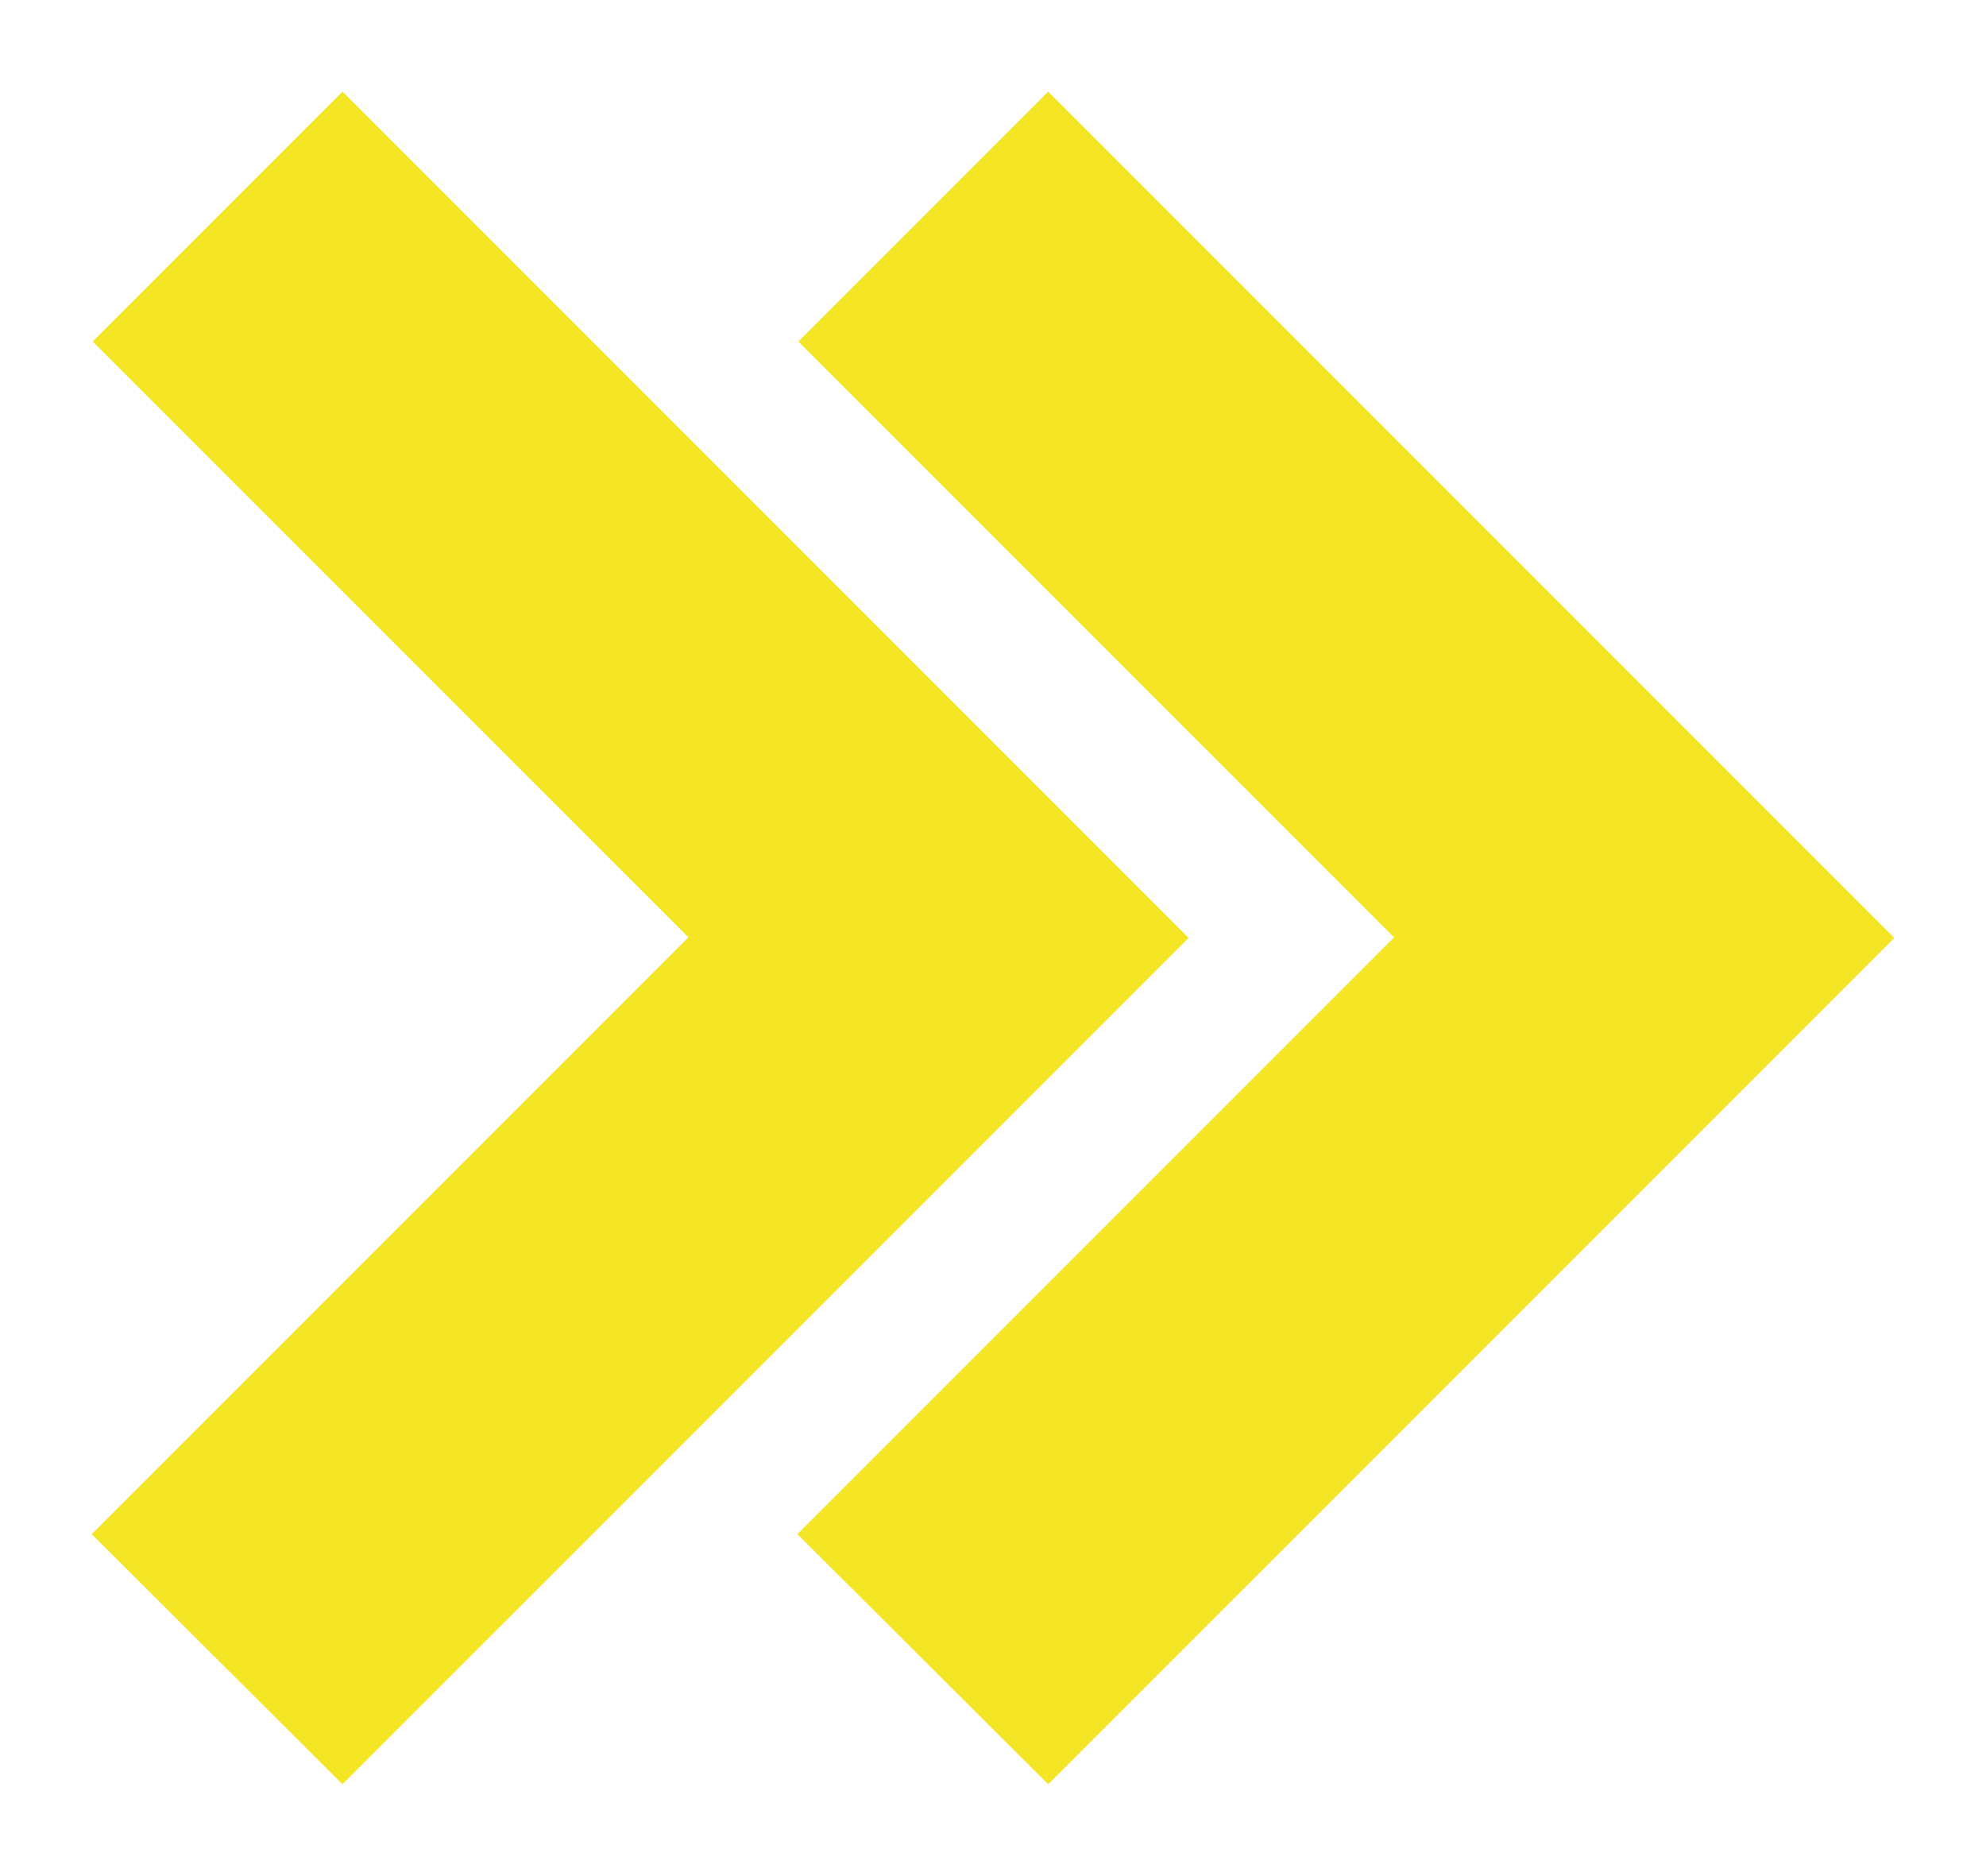
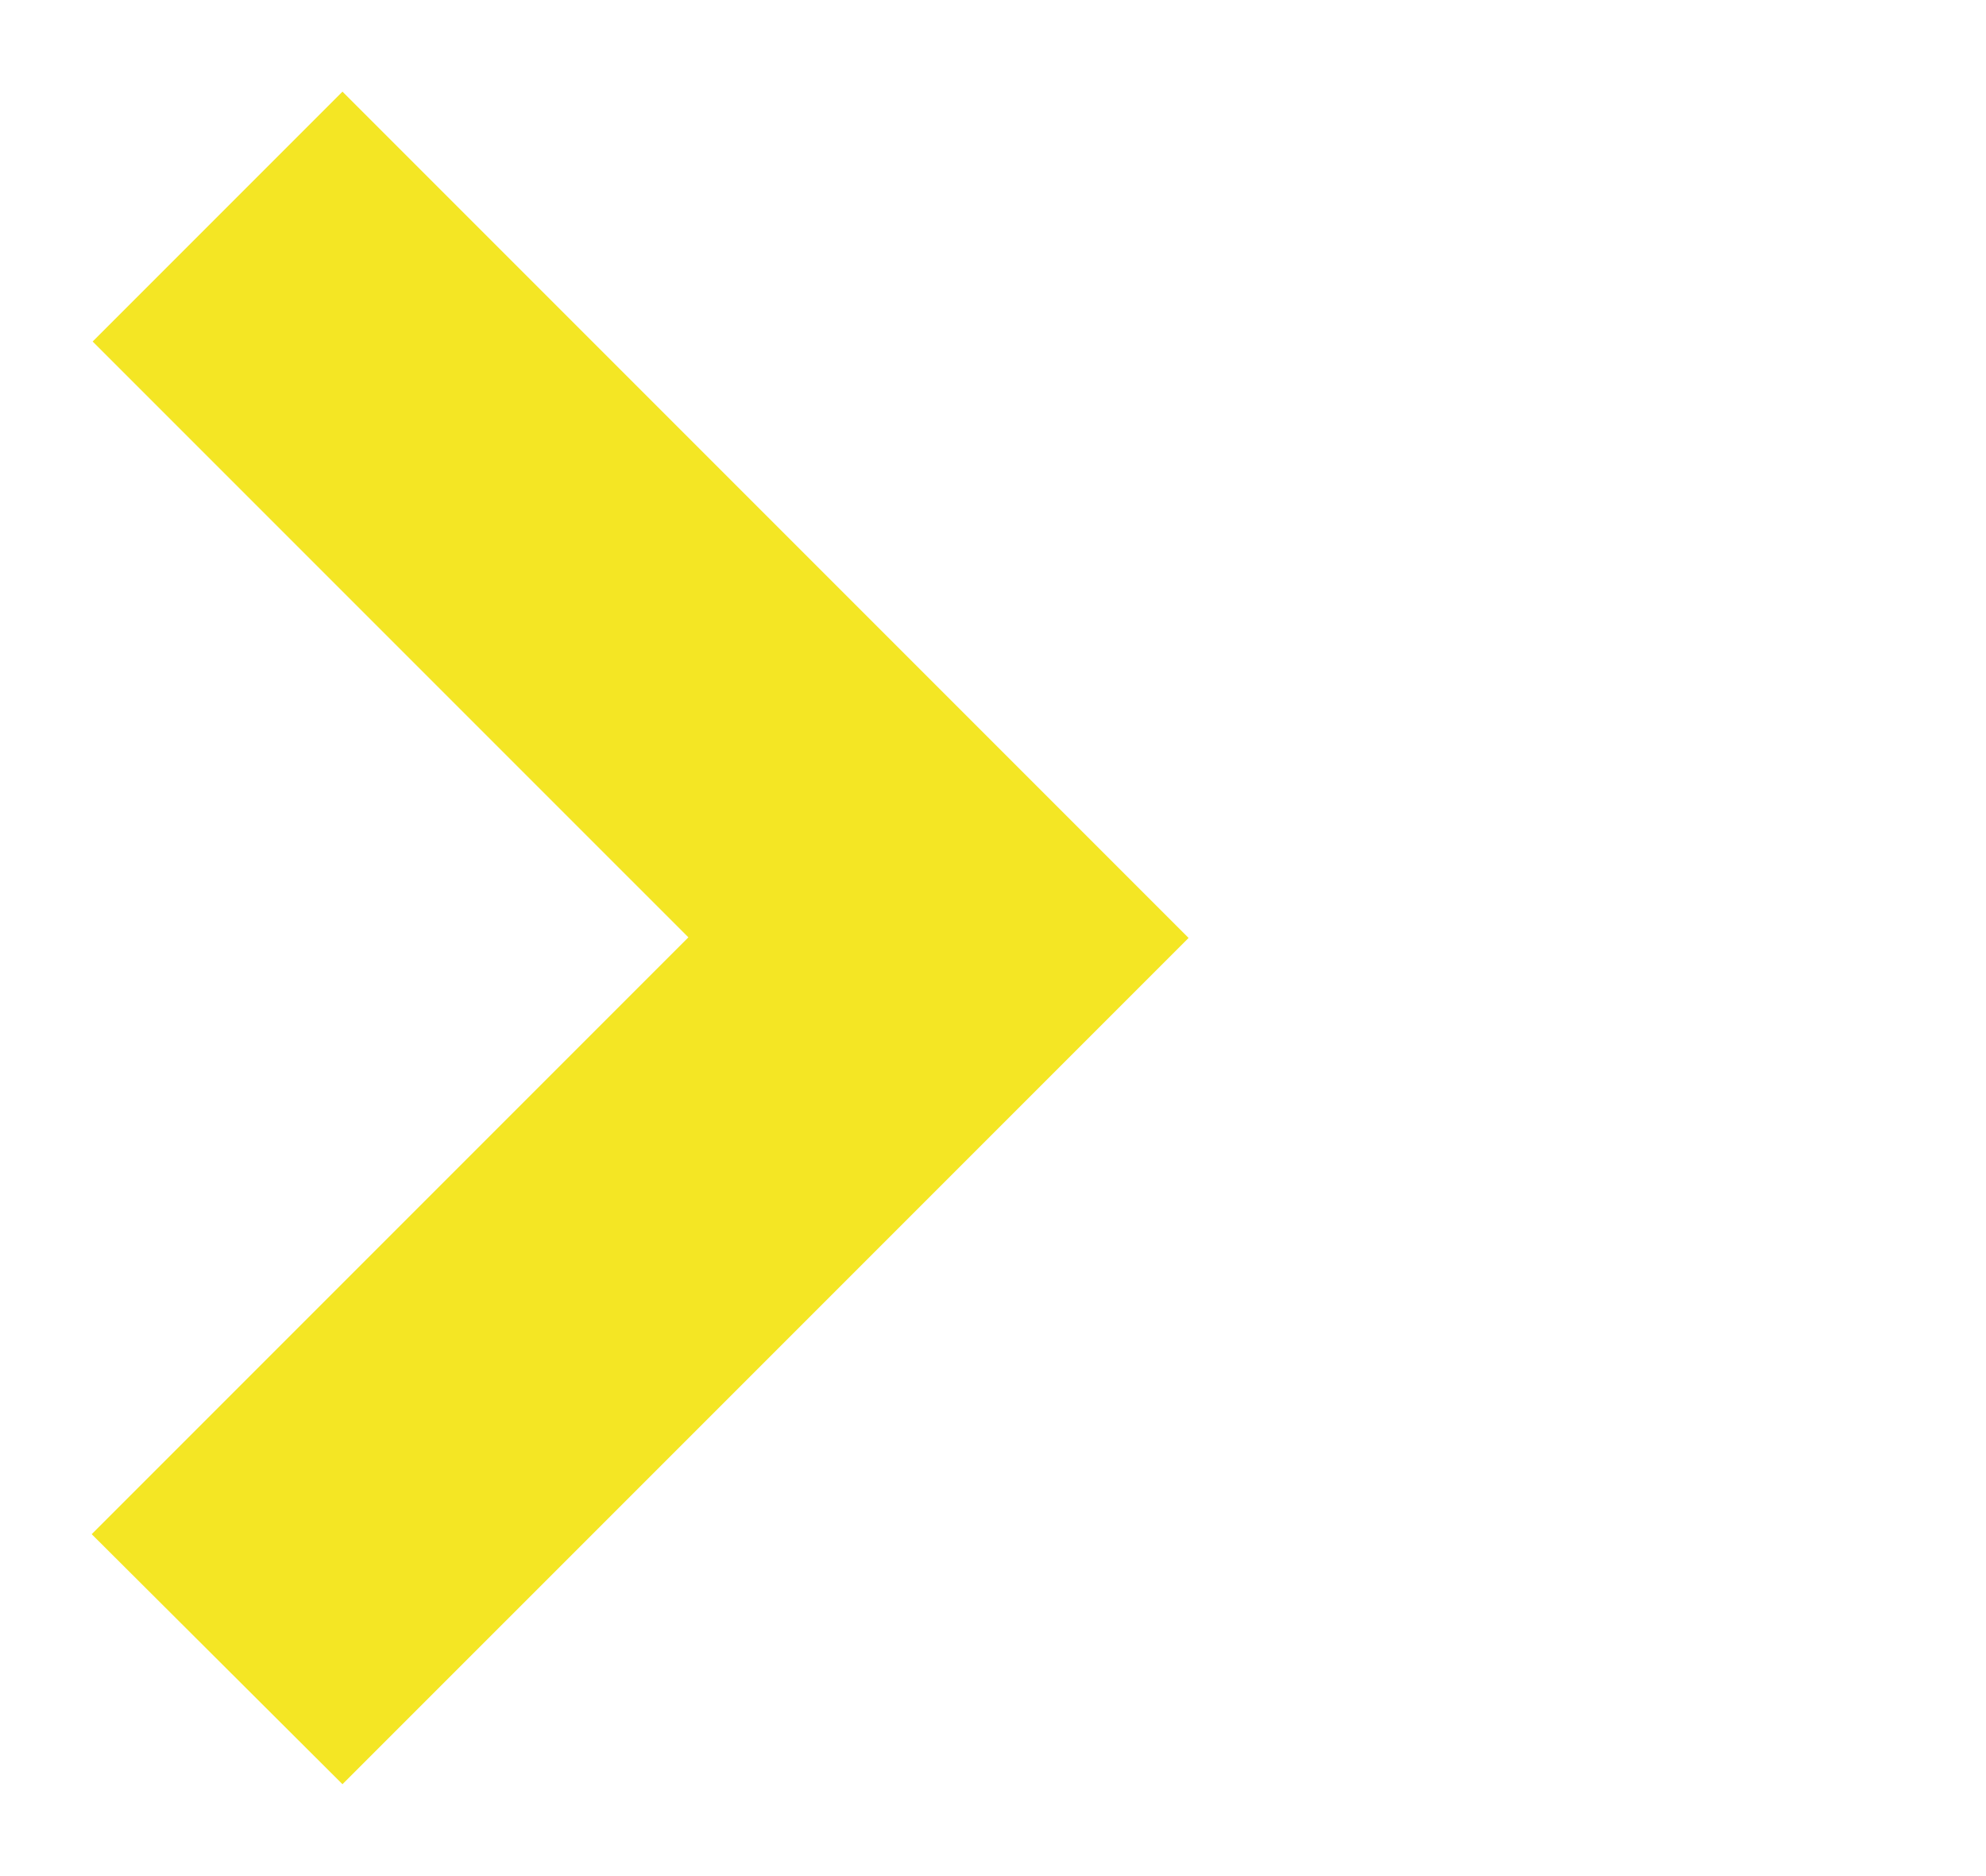
<svg xmlns="http://www.w3.org/2000/svg" xmlns:ns1="http://schemas.microsoft.com/visio/2003/SVGExtensions/" width="5.532in" height="5.224in" viewBox="0 0 398.306 376.162" xml:space="preserve" color-interpolation-filters="sRGB" class="st2">
  <style type="text/css"> .st1 {fill:#f4e624;stroke:none;stroke-linecap:round;stroke-linejoin:round;stroke-width:0.75} .st2 {fill:none;fill-rule:evenodd;font-size:12px;overflow:visible;stroke-linecap:square;stroke-miterlimit:3} </style>
  <g ns1:mID="0" ns1:index="1" ns1:groupContext="foregroundPage">
    <title>Page-1</title>
    <g id="shape19-1" ns1:mID="19" ns1:groupContext="shape" transform="translate(159.921,-18.375)">
      <title>Sheet.19</title>
-       <path d="M220.01 206.46 L50.3 36.75 L0.19 86.86 L119.68 206.34 L0 326.02 L50.3 376.16 L220.01 206.46 Z" class="st1" />
    </g>
    <g id="shape20-3" ns1:mID="20" ns1:groupContext="shape" transform="translate(18.375,-18.375)">
      <title>Sheet.20</title>
      <path d="M220.01 206.46 L50.3 36.75 L0.19 86.86 L119.68 206.34 L0 326.02 L50.3 376.16 L220.01 206.46 Z" class="st1" />
    </g>
  </g>
</svg>